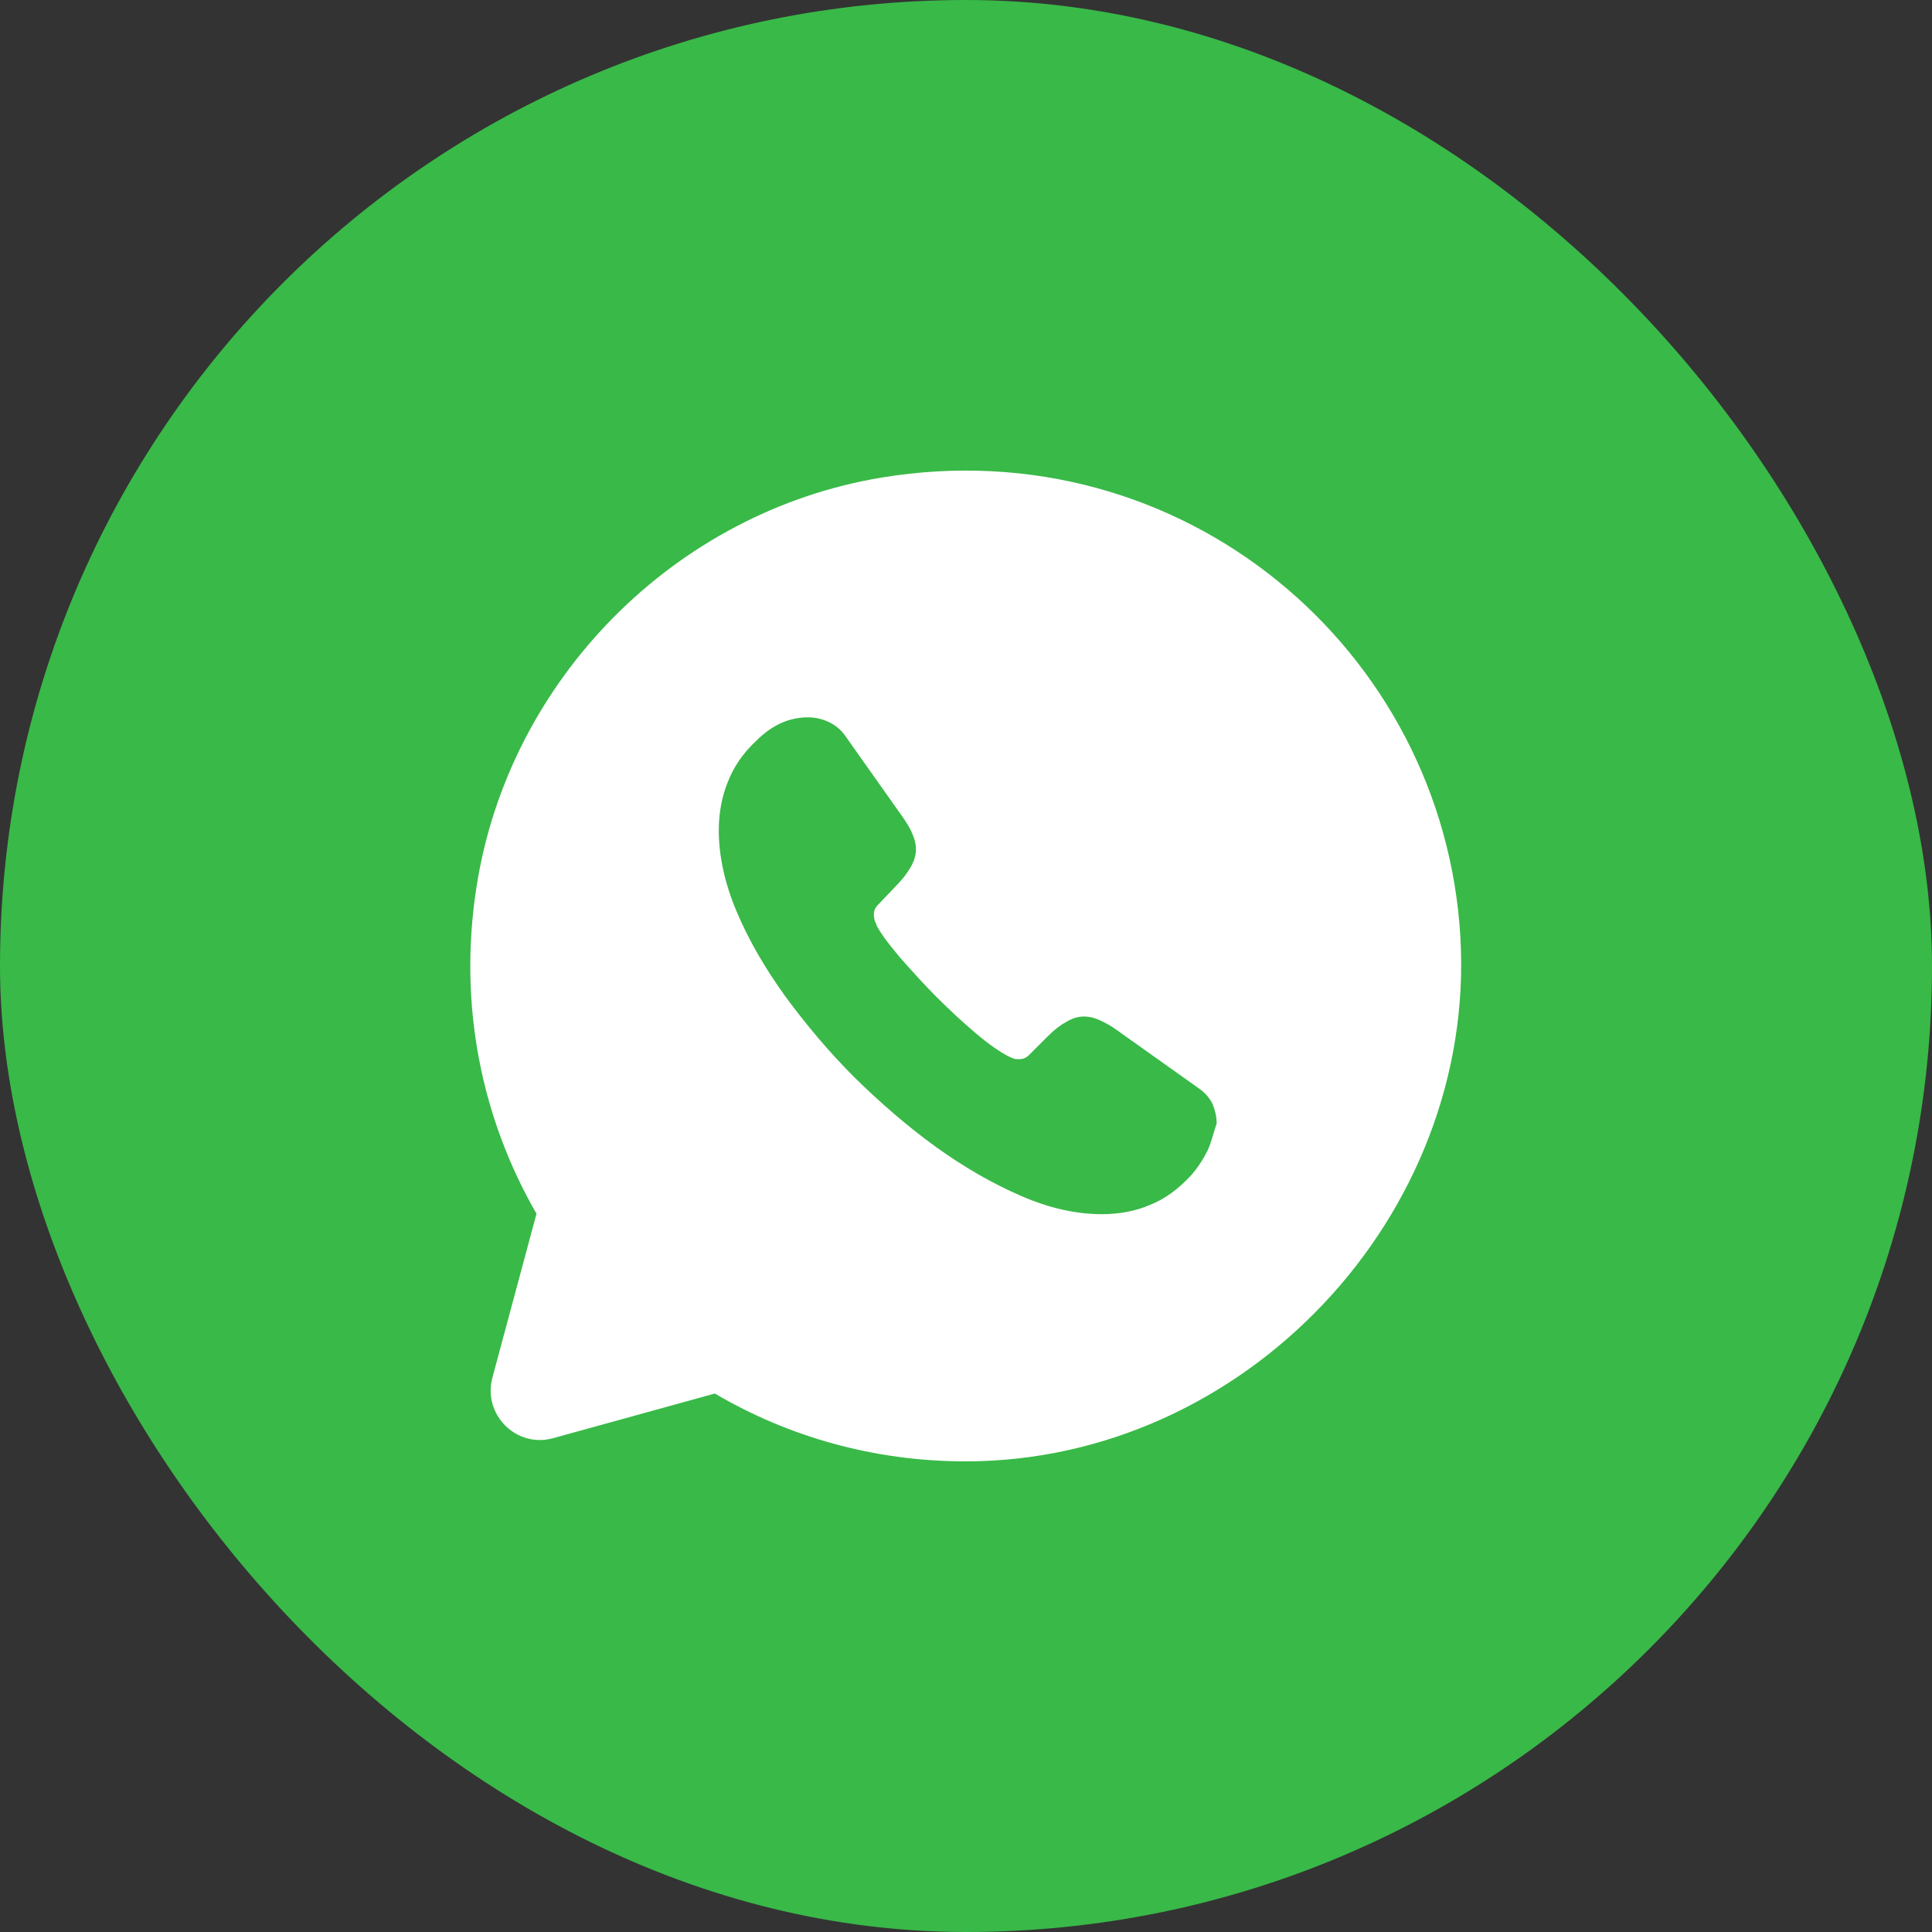
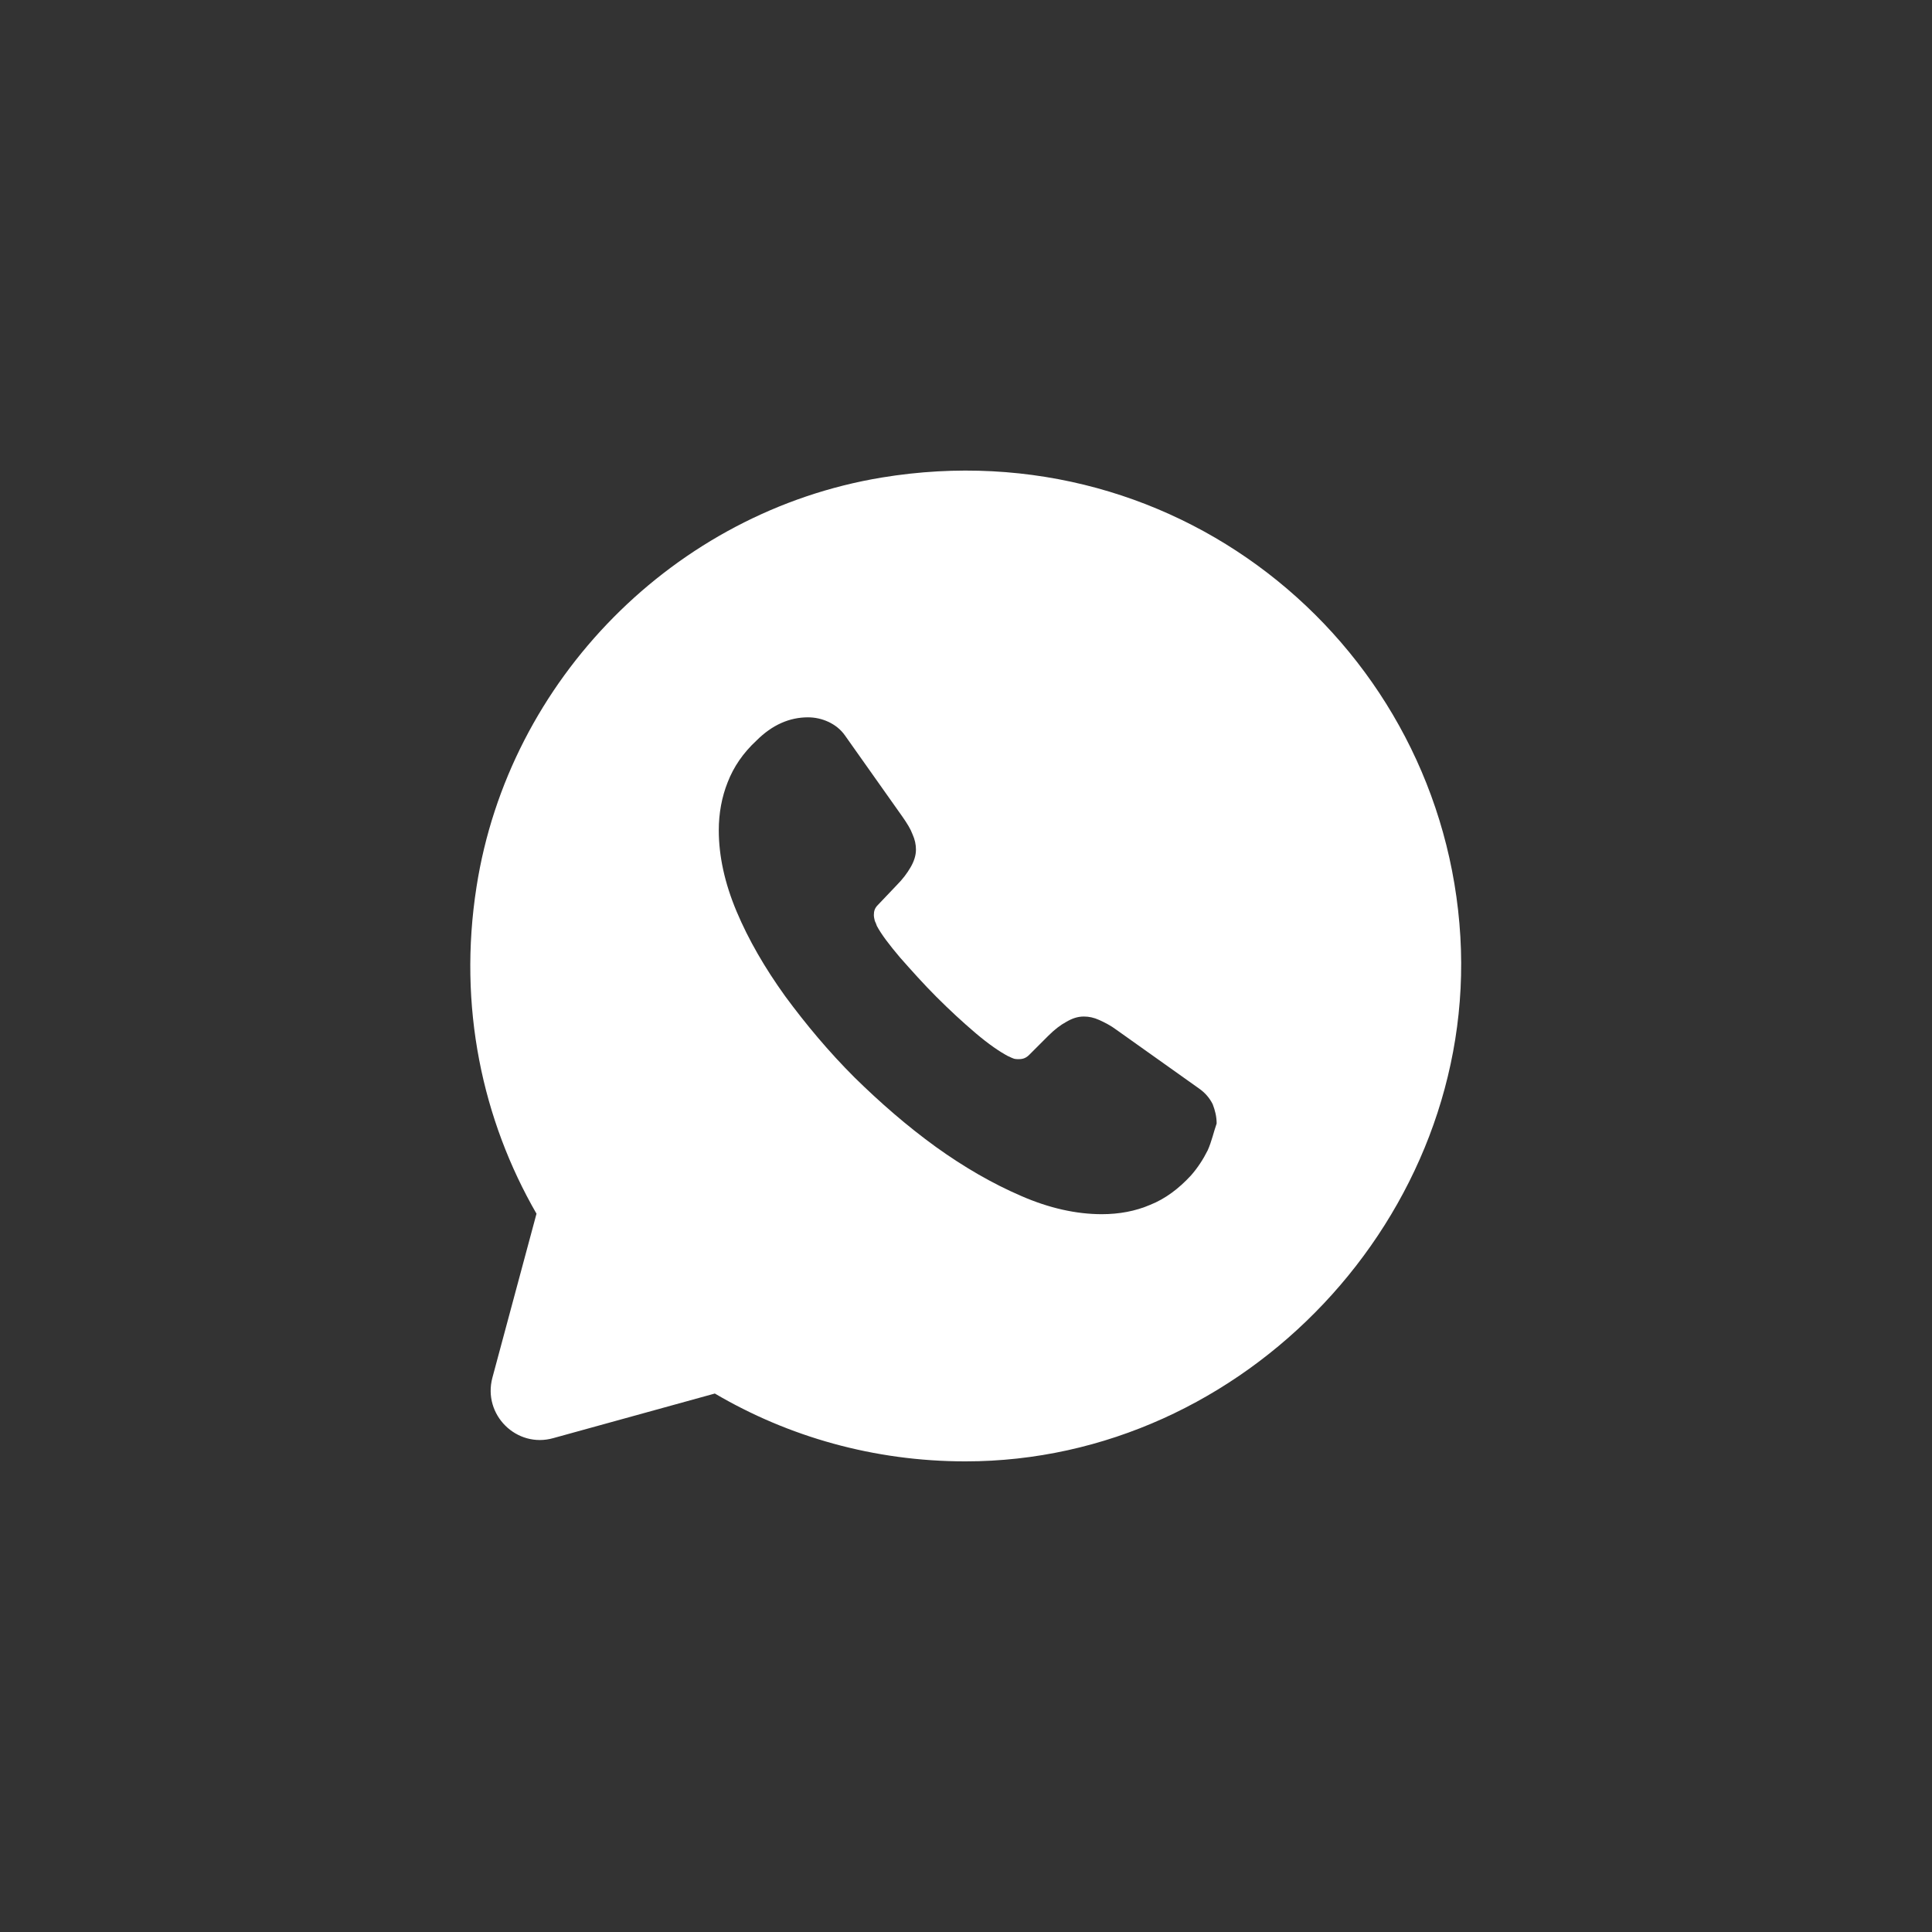
<svg xmlns="http://www.w3.org/2000/svg" width="52" height="52" viewBox="0 0 52 52" fill="none">
  <rect x="0" y="0" width="52" height="52" fill="#333333" stroke="none" />
-   <rect width="52" height="52" rx="26" fill="#39B948" />
  <path d="M39.306 25.213C38.853 17.48 31.826 11.52 23.733 12.853C18.16 13.773 13.693 18.293 12.826 23.867C12.32 27.093 12.986 30.147 14.44 32.667L13.253 37.08C12.986 38.08 13.906 38.987 14.893 38.707L19.24 37.507C21.213 38.667 23.52 39.333 25.986 39.333C33.506 39.333 39.746 32.707 39.306 25.213ZM32.506 30.96C32.386 31.2 32.24 31.427 32.053 31.64C31.72 32 31.36 32.267 30.96 32.427C30.56 32.6 30.12 32.68 29.653 32.68C28.973 32.68 28.24 32.52 27.48 32.187C26.706 31.853 25.946 31.413 25.186 30.867C24.413 30.307 23.693 29.68 23 29C22.306 28.307 21.693 27.573 21.133 26.813C20.586 26.053 20.146 25.293 19.826 24.533C19.506 23.773 19.346 23.04 19.346 22.347C19.346 21.893 19.426 21.453 19.586 21.053C19.746 20.64 20 20.267 20.36 19.933C20.786 19.507 21.253 19.307 21.746 19.307C21.933 19.307 22.12 19.347 22.293 19.427C22.466 19.507 22.626 19.627 22.746 19.8L24.293 21.987C24.413 22.16 24.506 22.307 24.56 22.453C24.626 22.6 24.653 22.733 24.653 22.867C24.653 23.027 24.6 23.187 24.506 23.347C24.413 23.507 24.293 23.667 24.133 23.827L23.626 24.36C23.546 24.44 23.52 24.52 23.52 24.627C23.52 24.68 23.533 24.733 23.546 24.787C23.573 24.84 23.586 24.88 23.6 24.92C23.72 25.147 23.933 25.427 24.226 25.773C24.533 26.12 24.853 26.48 25.2 26.827C25.56 27.187 25.906 27.507 26.266 27.813C26.613 28.107 26.906 28.307 27.133 28.427C27.173 28.44 27.213 28.467 27.253 28.48C27.306 28.507 27.36 28.507 27.426 28.507C27.546 28.507 27.627 28.467 27.706 28.387L28.213 27.88C28.386 27.707 28.546 27.587 28.693 27.507C28.853 27.413 29 27.36 29.173 27.36C29.306 27.36 29.44 27.387 29.586 27.453C29.733 27.52 29.893 27.6 30.053 27.72L32.266 29.293C32.44 29.413 32.56 29.56 32.64 29.72C32.706 29.893 32.746 30.053 32.746 30.24C32.666 30.467 32.613 30.72 32.506 30.96Z" fill="white" />
</svg>